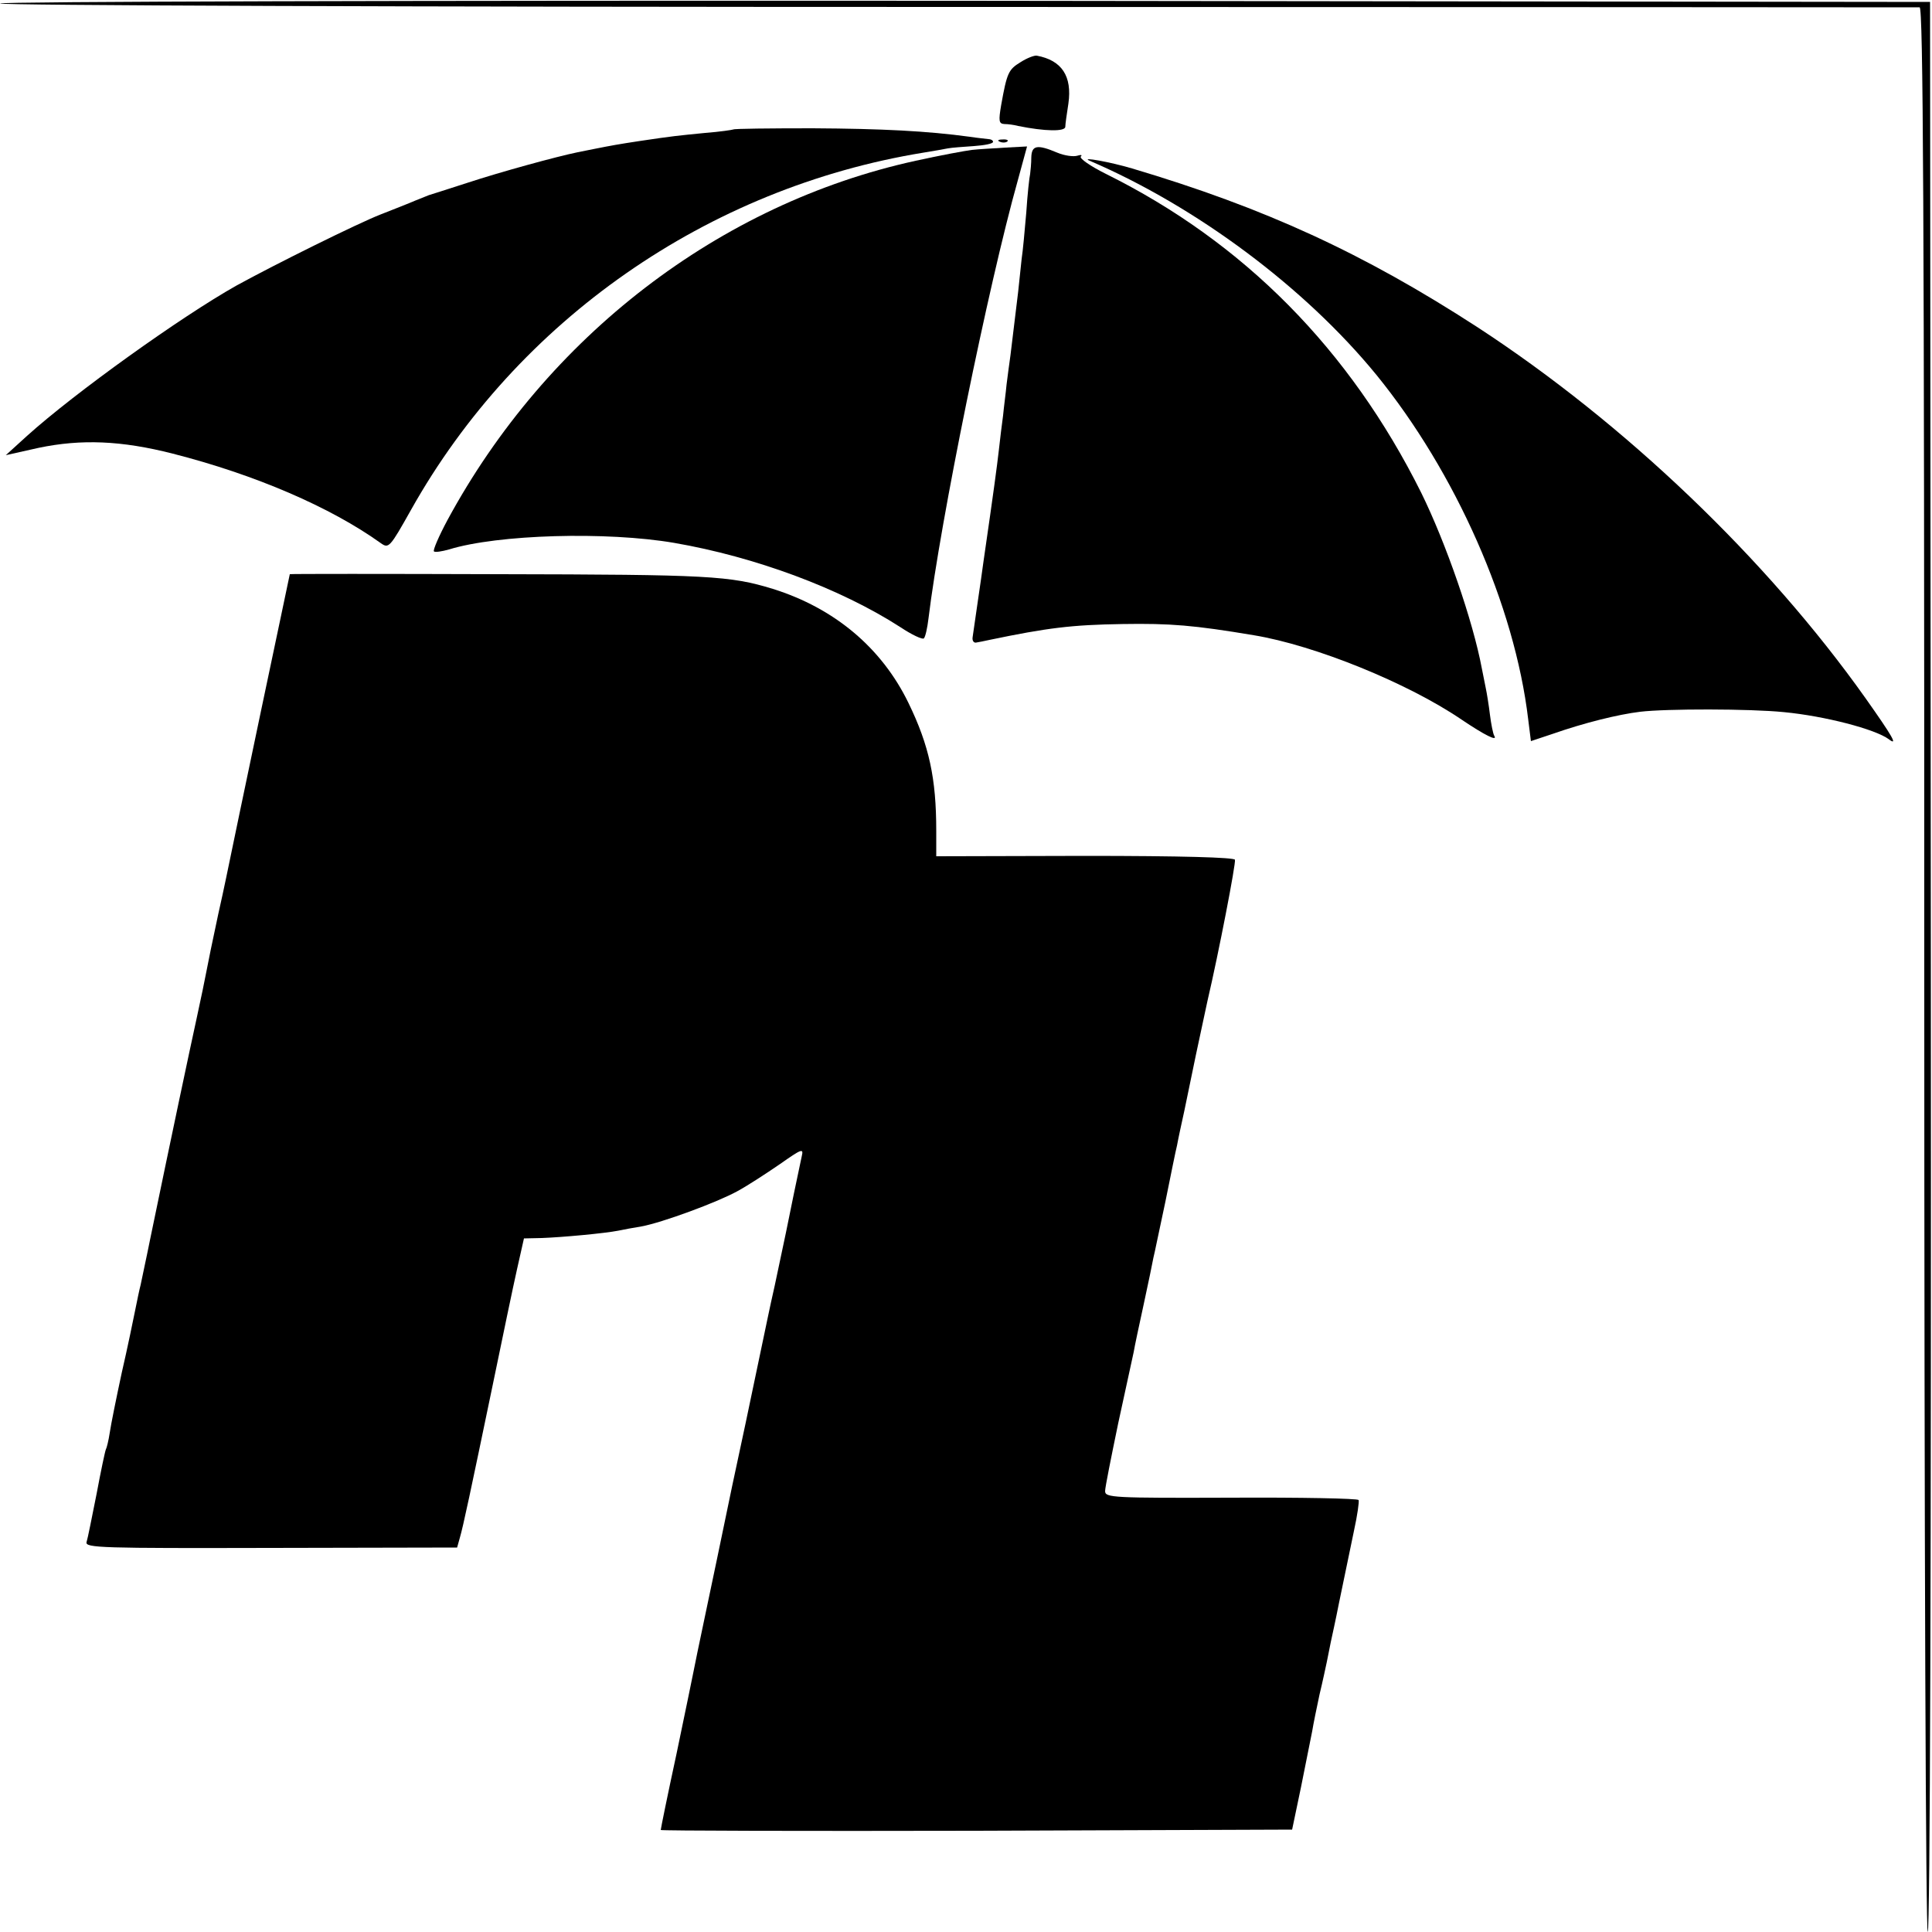
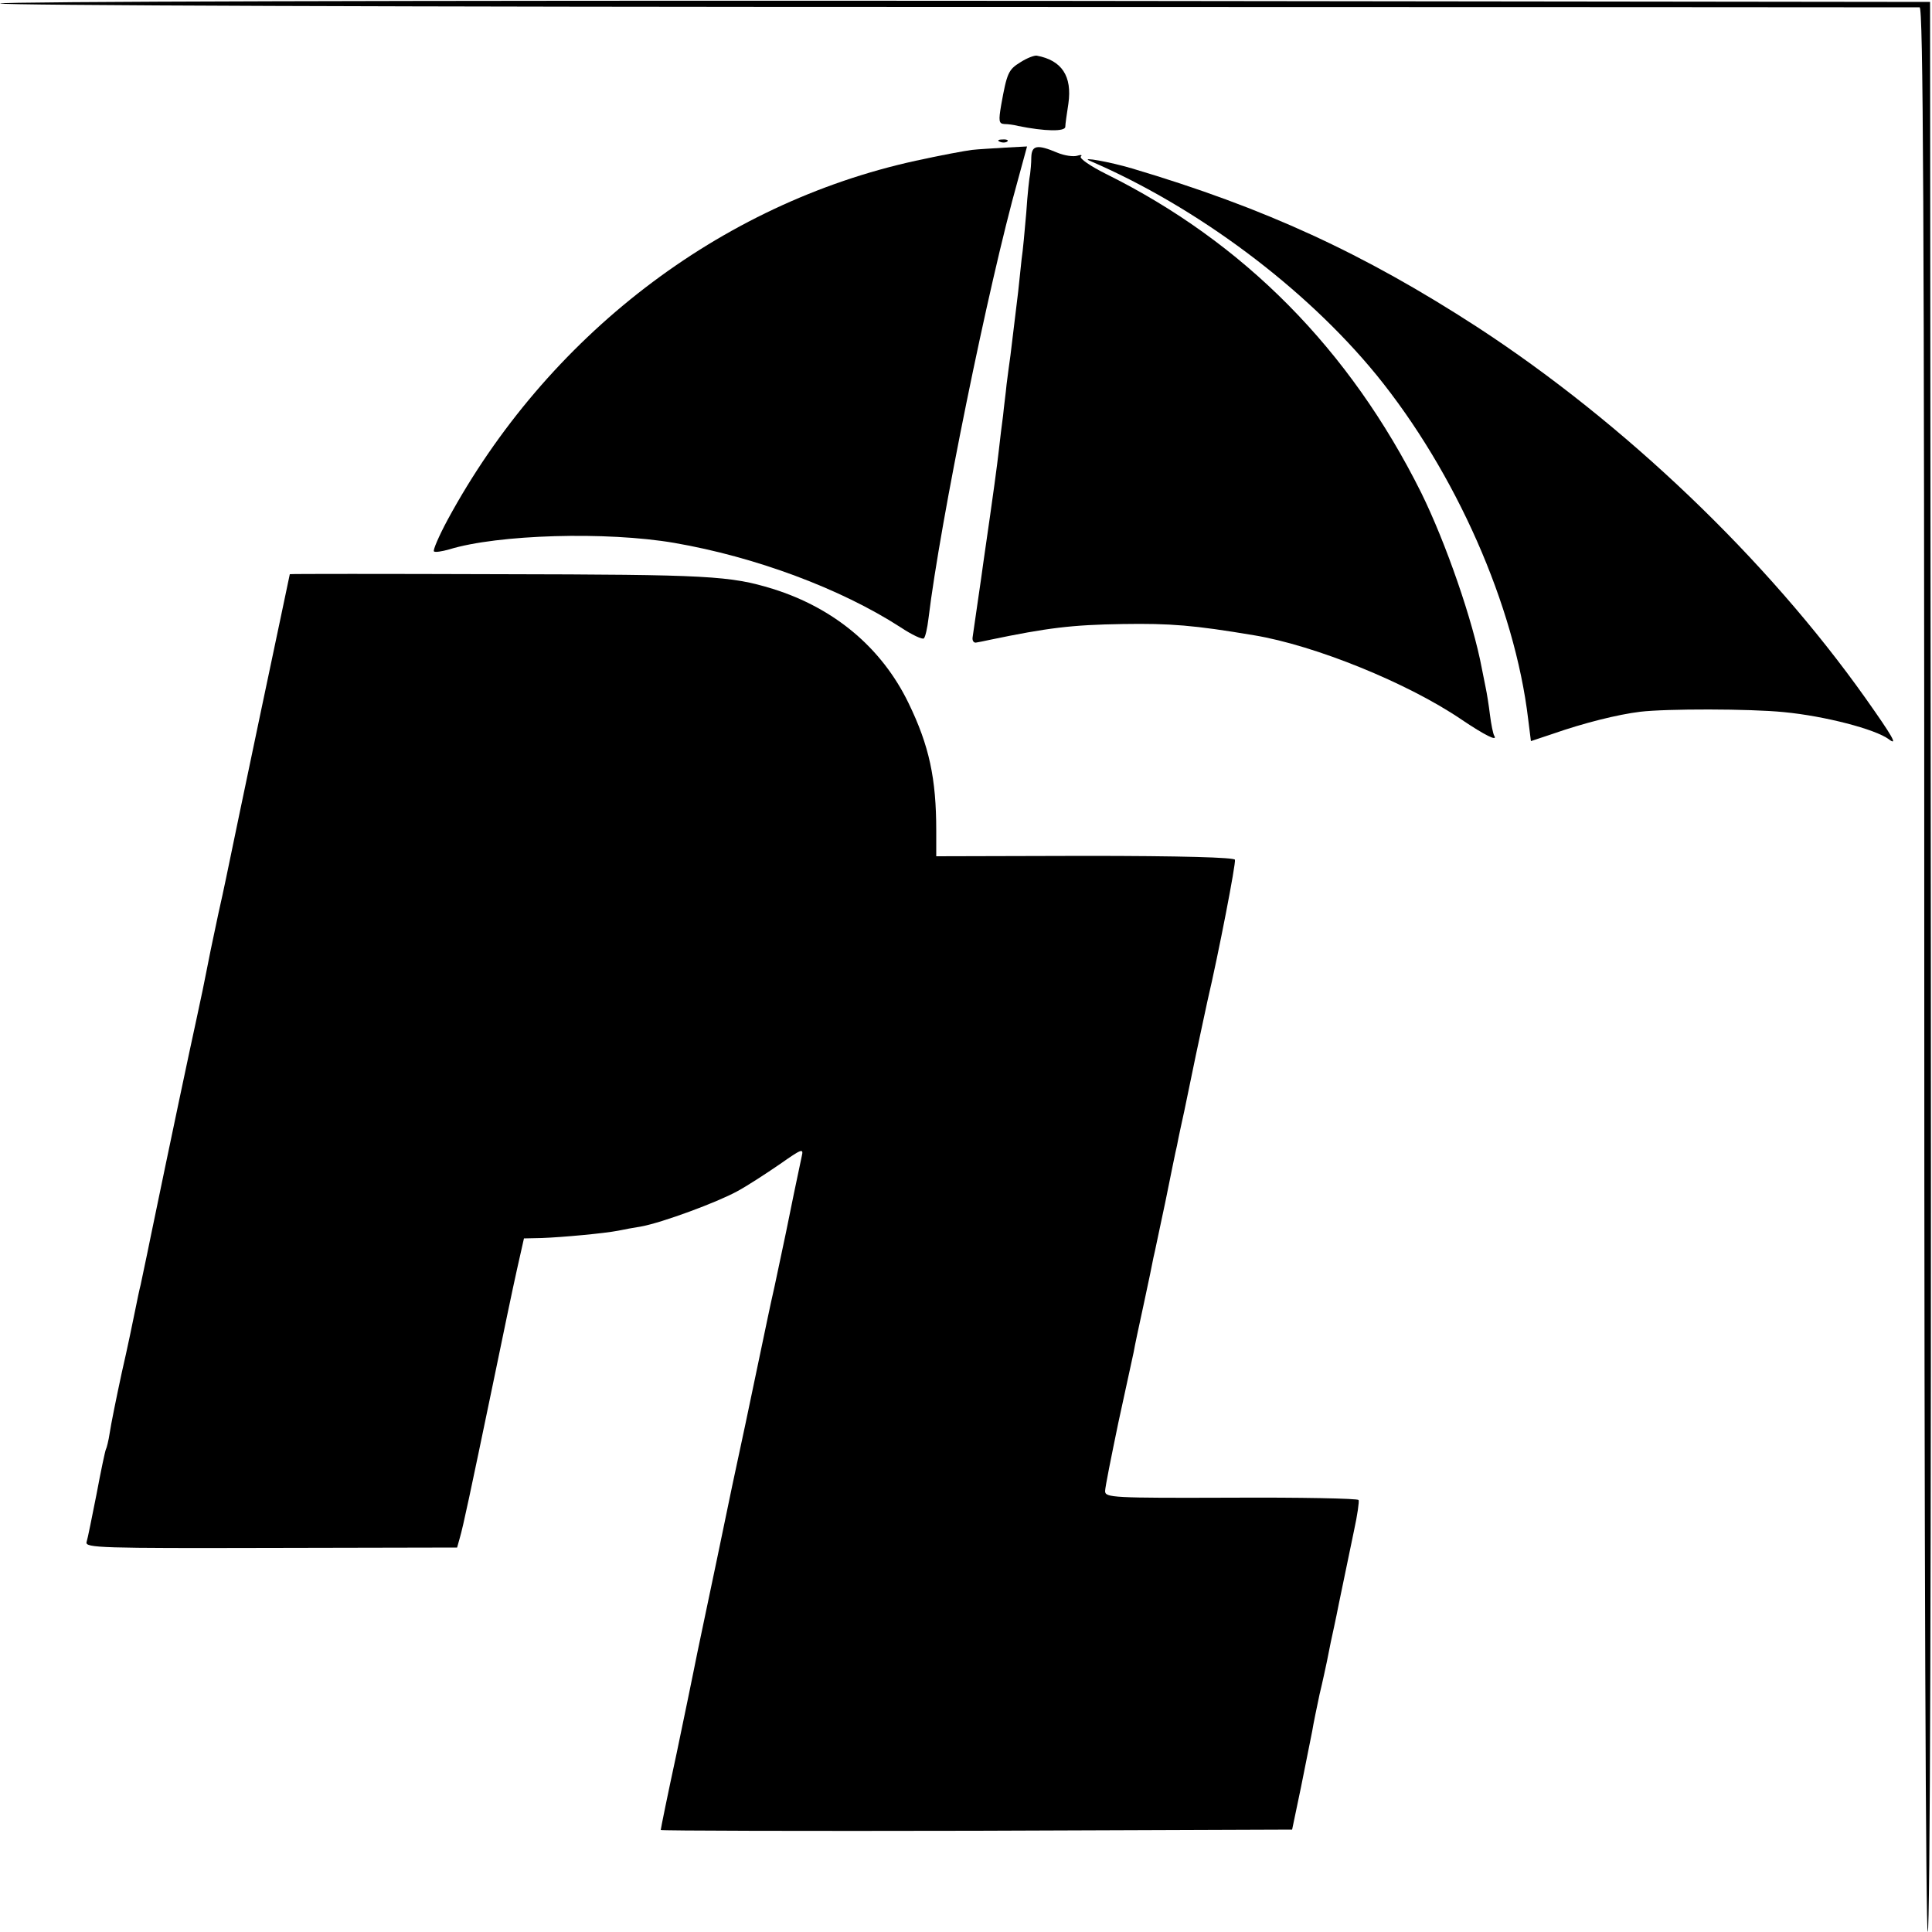
<svg xmlns="http://www.w3.org/2000/svg" version="1.0" width="500pt" height="500pt" viewBox="0 0 500 500" preserveAspectRatio="xMidYMid meet">
  <g transform="translate(0,500) scale(0.1,-0.1)" fill="#000000" stroke="none">
    <path d="M0 4991 c0 -5 1052 -9 2478 -9 1362 0 2483 -1 2490 -1 9 -1 12 -506 12 -2491 0 -1528 4 -2490 9 -2490 6 0 9 963 8 2498 l-2 2497 -2497 3 c-1440 1 -2498 -2 -2498 -7z" />
    <path d="M2641 4839 c-31 -19 -35 -27 -50 -111 -7 -41 -6 -48 8 -49 9 0 25 -2 36 -5 69 -14 122 -15 122 -2 0 7 4 34 8 60 10 71 -17 112 -82 124 -6 1 -25 -6 -42 -17z" />
-     <path d="M1898 4665 c-2 -1 -34 -6 -73 -9 -71 -7 -83 -8 -170 -21 -53 -8 -75 -12 -115 -20 -14 -3 -34 -7 -45 -9 -54 -11 -200 -51 -285 -79 -52 -17 -97 -31 -100 -32 -3 -1 -18 -7 -35 -14 -16 -7 -57 -23 -90 -36 -59 -23 -271 -128 -373 -184 -144 -81 -419 -278 -542 -389 l-55 -50 85 19 c110 23 214 19 347 -15 212 -54 408 -138 539 -232 20 -14 23 -11 78 87 275 490 767 833 1326 924 25 4 53 9 63 11 10 2 40 4 68 6 27 2 49 6 49 11 0 4 -6 7 -12 7 -7 1 -29 3 -48 6 -110 15 -227 21 -407 22 -111 0 -203 -1 -205 -3z" />
    <path d="M2588 4633 c7 -3 16 -2 19 1 4 3 -2 6 -13 5 -11 0 -14 -3 -6 -6z" />
    <path d="M2515 4612 c-16 -2 -82 -14 -145 -28 -508 -111 -955 -455 -1212 -930 -22 -41 -38 -78 -35 -81 3 -3 21 0 39 5 126 39 408 47 583 17 209 -36 430 -118 585 -218 30 -20 58 -33 61 -29 4 4 9 27 12 52 30 248 155 863 231 1133 l24 88 -56 -3 c-31 -2 -70 -4 -87 -6z" />
    <path d="M2669 4593 c0 -16 -2 -35 -3 -43 -2 -8 -7 -53 -10 -100 -4 -47 -9 -101 -12 -120 -2 -19 -6 -57 -9 -85 -8 -67 -15 -123 -20 -165 -3 -19 -7 -53 -10 -75 -2 -22 -7 -58 -9 -80 -3 -22 -8 -62 -11 -90 -5 -43 -12 -97 -40 -290 -2 -16 -9 -64 -15 -105 -6 -41 -12 -82 -13 -90 -1 -8 3 -14 9 -13 6 1 22 4 35 7 149 31 212 39 344 41 124 2 185 -3 340 -29 158 -26 399 -124 537 -218 61 -41 95 -58 85 -42 -3 5 -8 30 -11 54 -3 25 -8 56 -11 70 -3 14 -7 36 -10 50 -23 123 -93 325 -157 455 -185 371 -459 648 -816 825 -40 20 -69 40 -65 45 5 4 0 5 -9 2 -10 -3 -33 0 -52 8 -52 22 -66 19 -67 -12z" />
    <path d="M2820 4584 c277 -119 557 -328 742 -554 205 -252 358 -597 393 -892 l7 -56 57 19 c80 28 168 50 226 57 67 8 283 8 372 -1 105 -10 236 -44 271 -70 25 -19 10 7 -60 106 -256 361 -624 712 -1004 960 -296 192 -551 309 -894 411 -57 17 -136 31 -110 20z" />
    <path d="M750 3514 c0 -1 -34 -161 -75 -356 -41 -194 -76 -364 -79 -378 -3 -14 -16 -79 -31 -145 -14 -65 -28 -133 -31 -150 -3 -16 -14 -70 -25 -120 -18 -82 -65 -304 -120 -570 -11 -55 -23 -109 -25 -120 -3 -11 -9 -40 -14 -65 -5 -25 -20 -98 -35 -163 -14 -65 -28 -134 -31 -155 -3 -20 -8 -40 -10 -43 -2 -4 -13 -56 -24 -115 -12 -60 -23 -116 -26 -125 -4 -15 39 -16 477 -15 l482 1 7 25 c9 31 27 116 85 395 25 121 53 256 63 300 l18 80 46 1 c54 2 162 12 198 19 14 3 41 8 60 11 54 10 195 62 248 91 26 14 75 46 110 70 57 40 62 42 57 21 -6 -27 -34 -162 -41 -198 -3 -14 -16 -75 -29 -137 -14 -61 -26 -122 -29 -135 -10 -48 -26 -124 -30 -143 -2 -11 -25 -119 -51 -240 -25 -121 -57 -274 -71 -340 -14 -66 -27 -129 -29 -140 -2 -11 -22 -107 -44 -213 -23 -106 -41 -195 -41 -198 0 -2 368 -3 817 -2 l817 3 23 110 c12 61 25 126 29 145 3 19 12 62 19 95 8 33 16 71 19 85 3 14 7 36 10 50 3 14 13 59 21 100 20 97 21 102 39 188 9 41 14 77 12 80 -2 4 -151 7 -330 6 -306 -1 -326 0 -326 17 0 10 16 89 34 176 19 88 37 170 40 184 2 13 14 69 26 124 12 55 23 109 25 120 3 11 16 76 31 145 14 69 27 134 30 145 4 22 12 58 19 90 2 11 16 76 30 145 15 69 28 132 30 140 29 124 74 357 71 365 -2 6 -137 10 -388 10 l-385 -1 0 66 c0 135 -18 220 -72 331 -69 142 -191 245 -351 295 -111 34 -165 37 -707 38 -299 1 -543 1 -543 0z" />
  </g>
</svg>